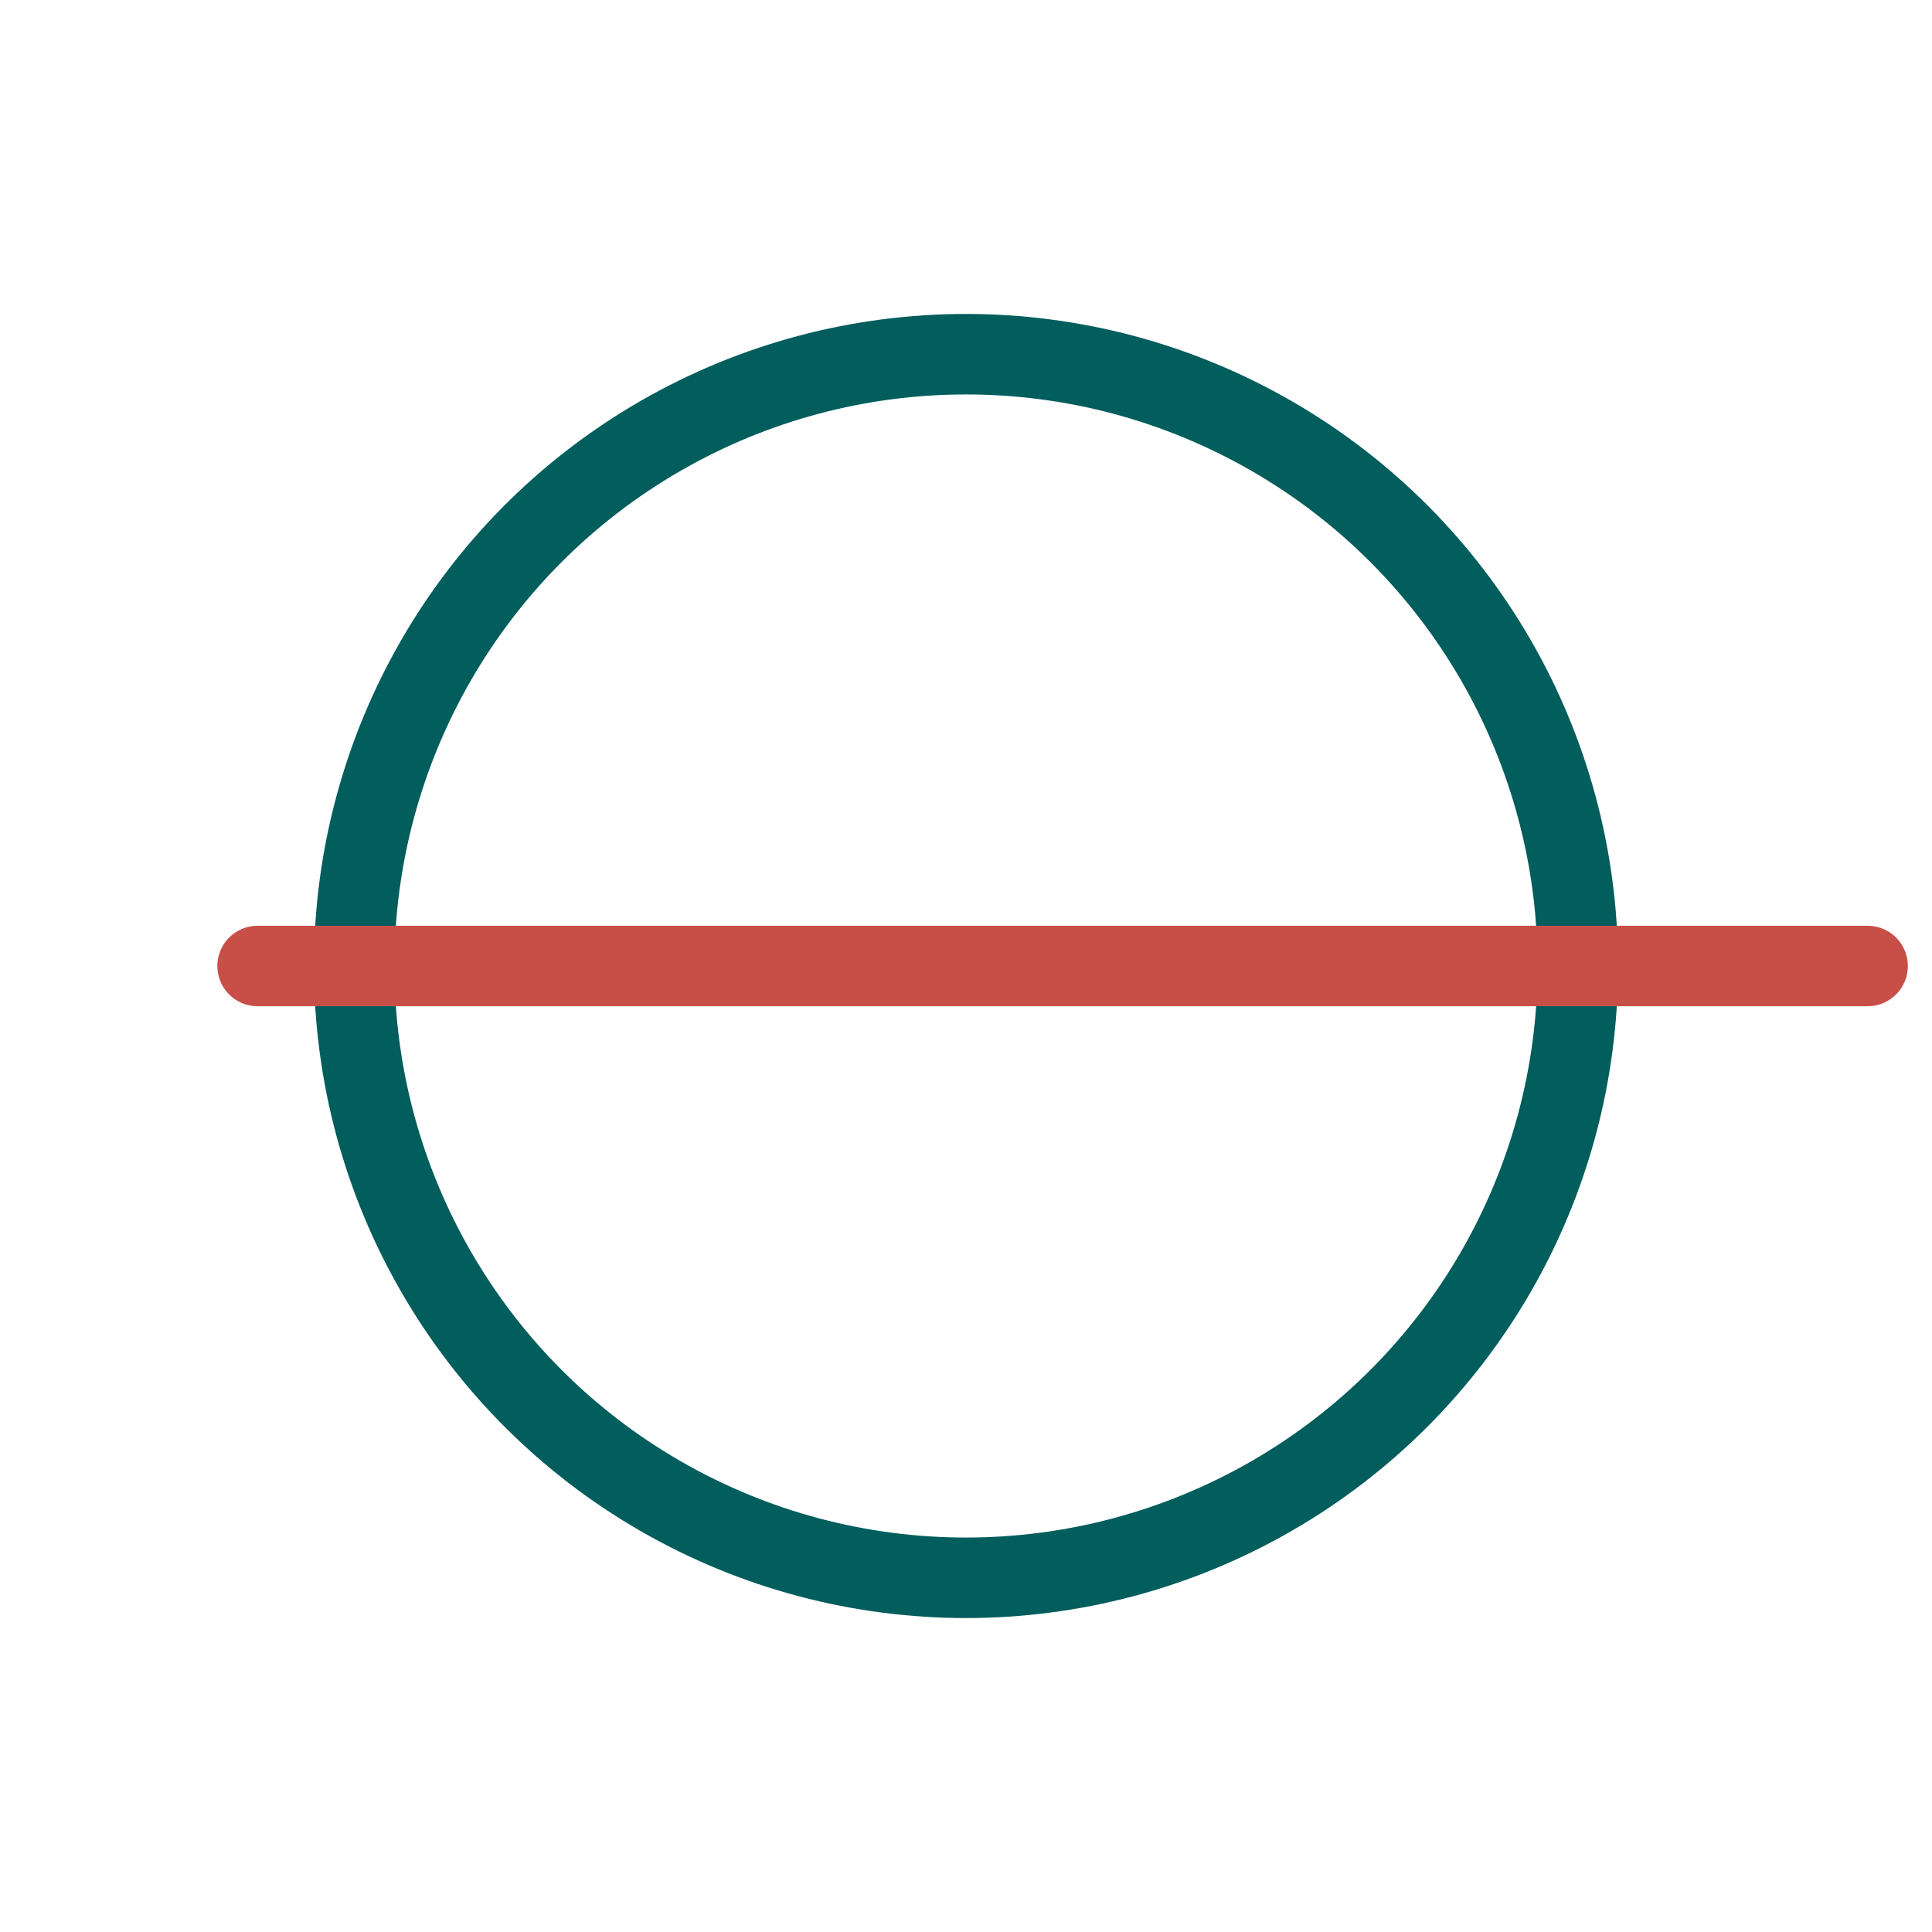
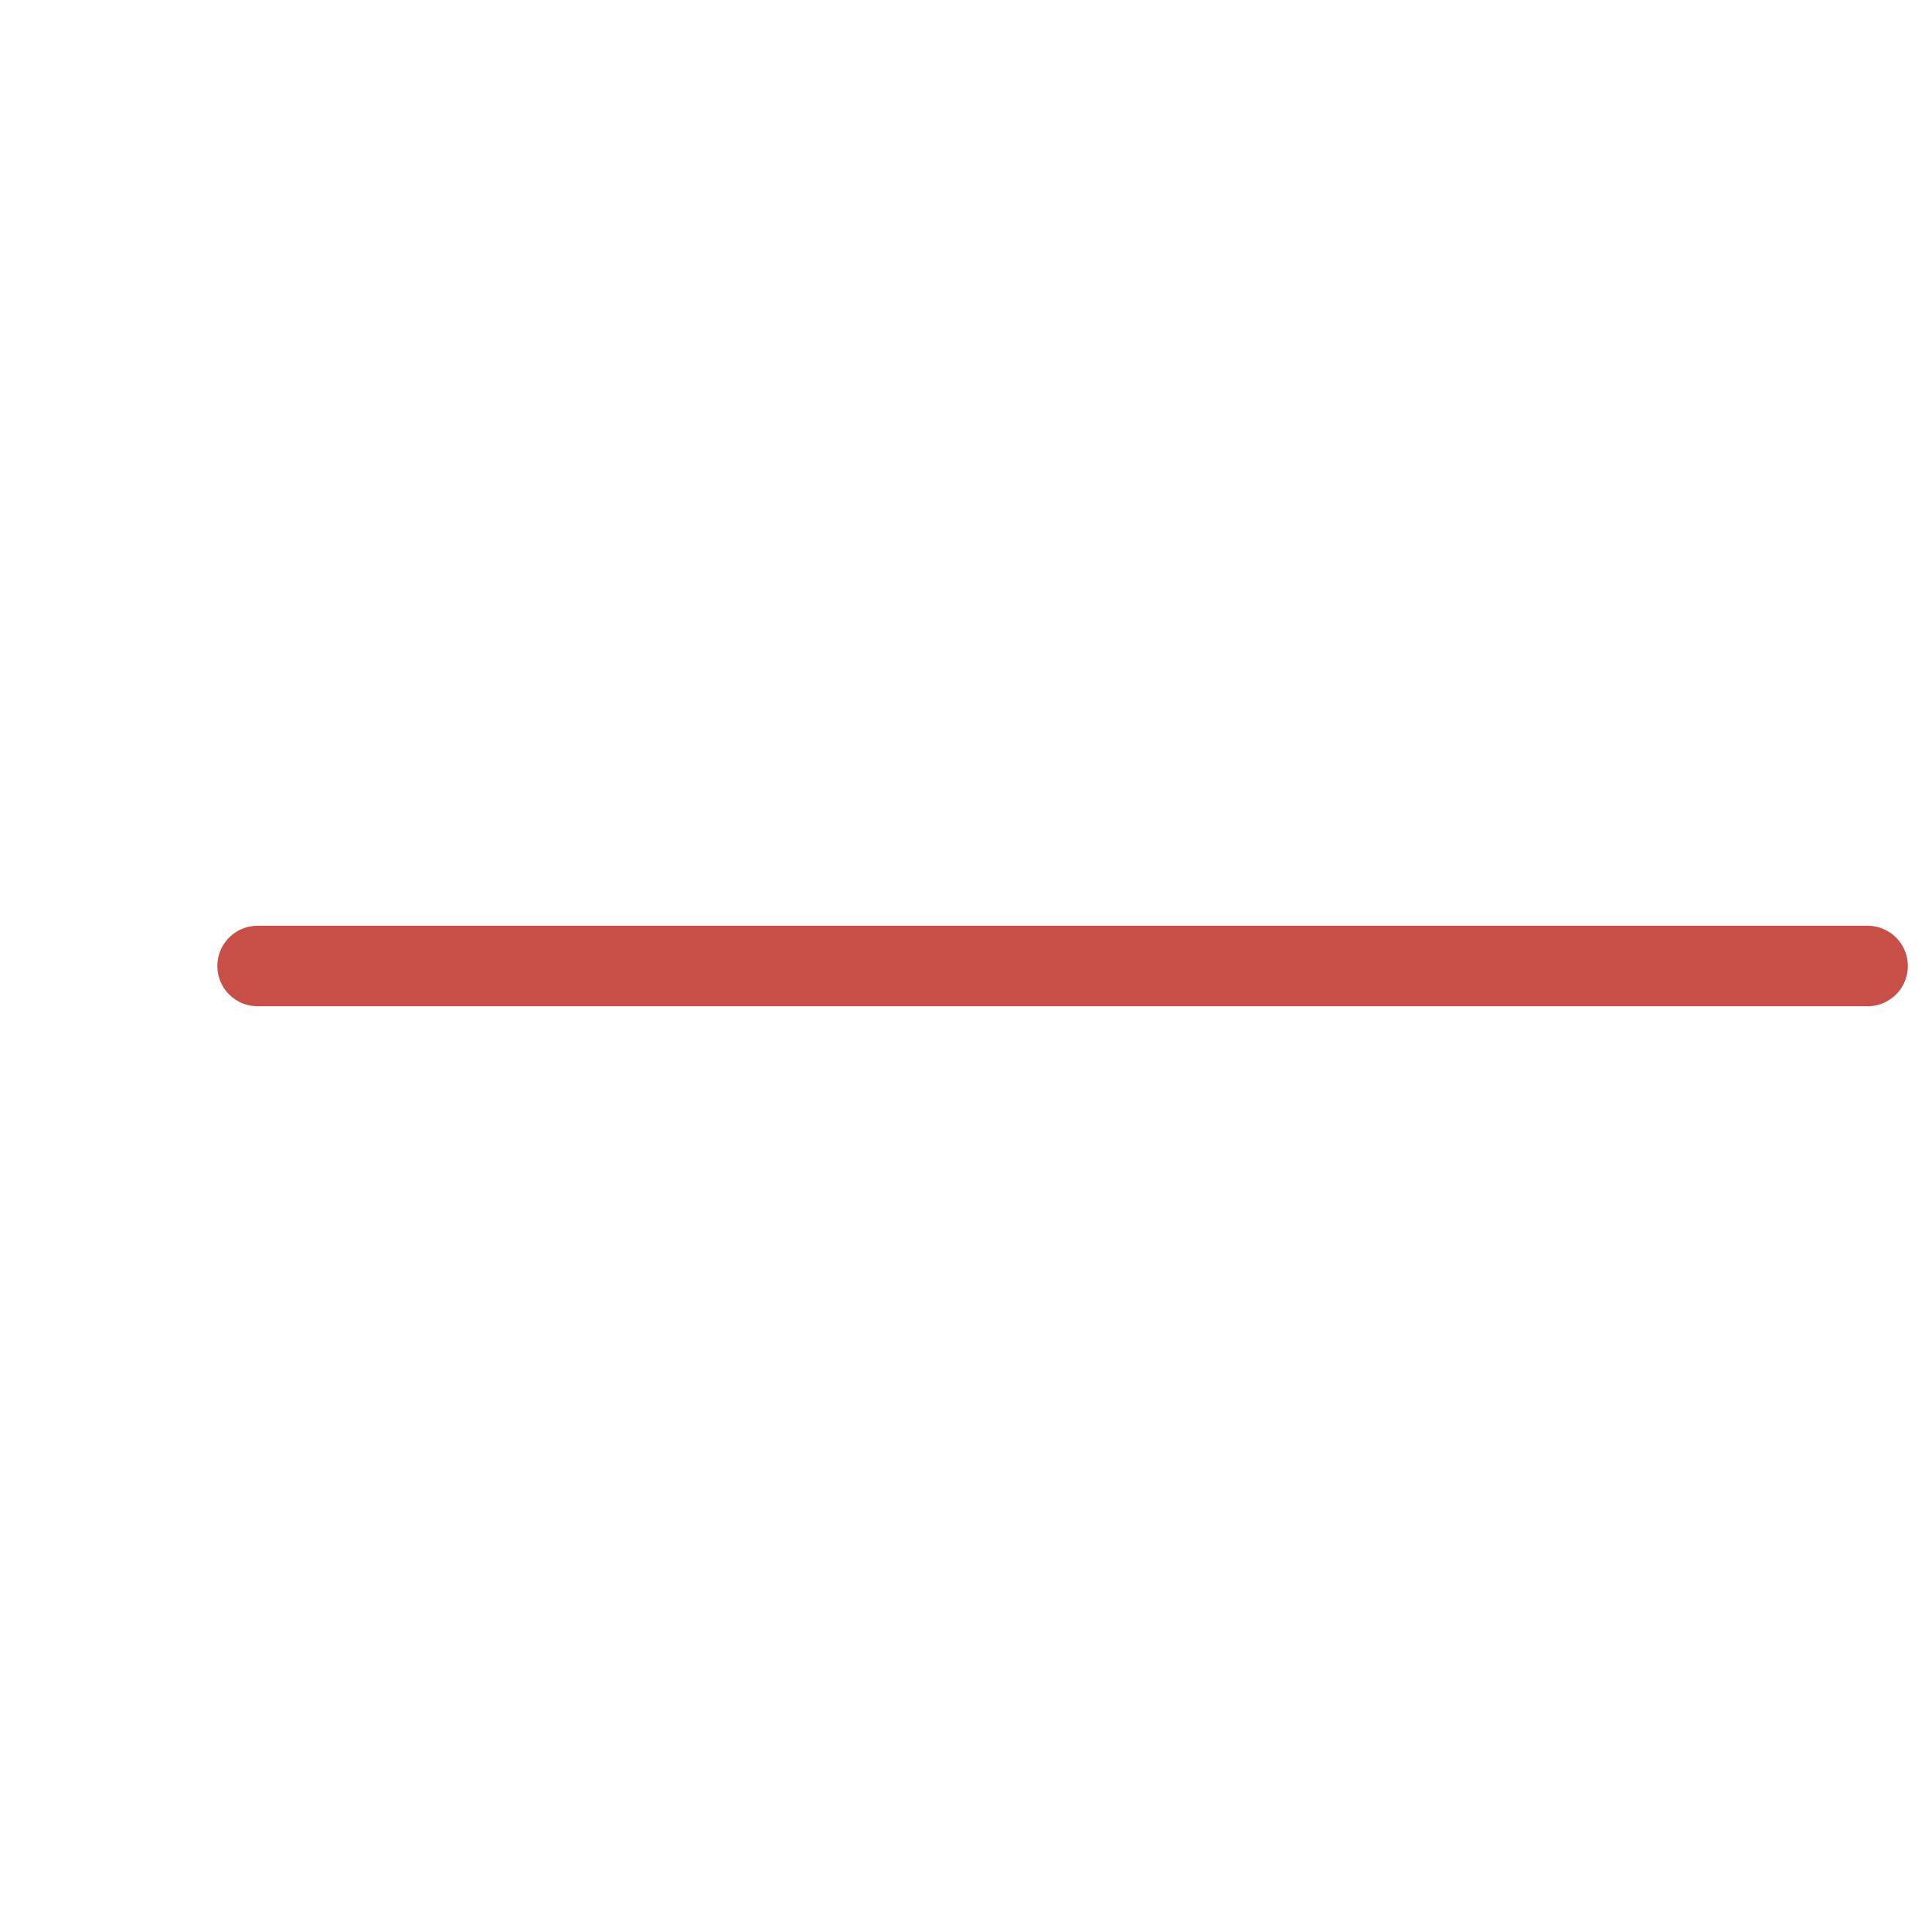
<svg xmlns="http://www.w3.org/2000/svg" viewBox="0 0 120 120">
-   <circle cx="60" cy="60" r="38" stroke="#025D5D" stroke-width="5" fill="none" />
  <line x1="16" y1="60" x2="116" y2="60" stroke="#C84F48" stroke-width="5" stroke-linecap="round" />
</svg>